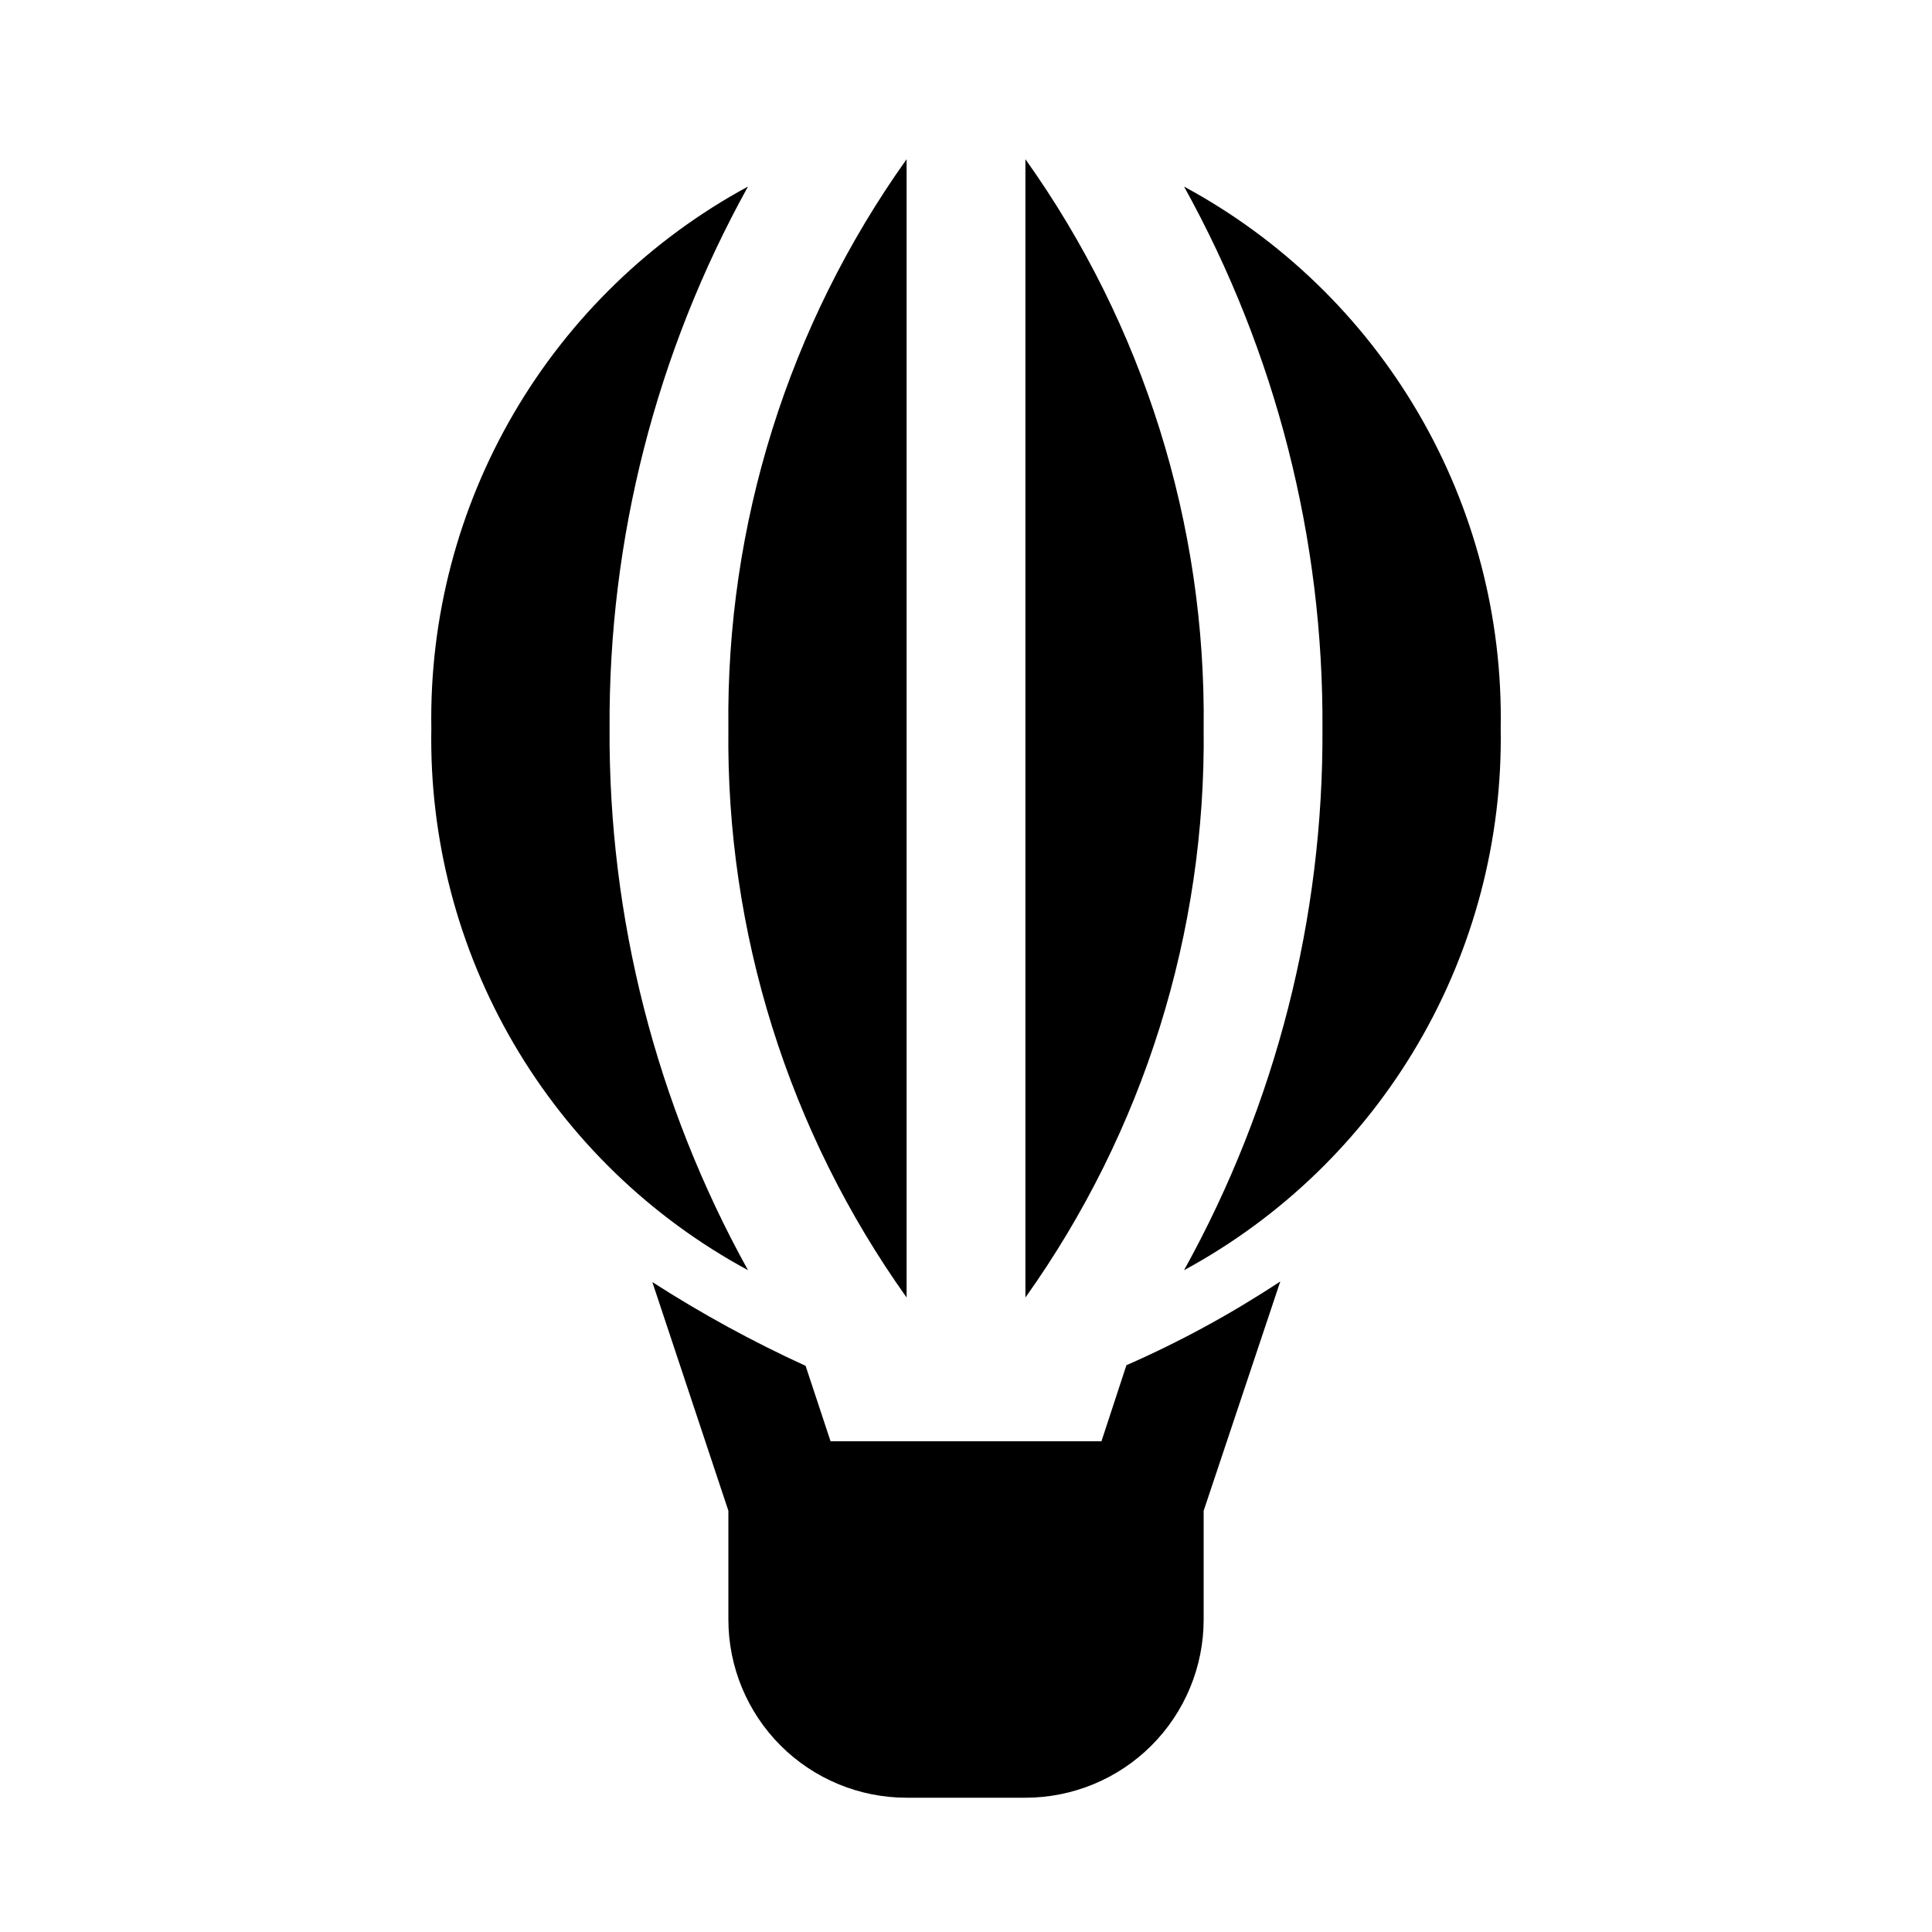
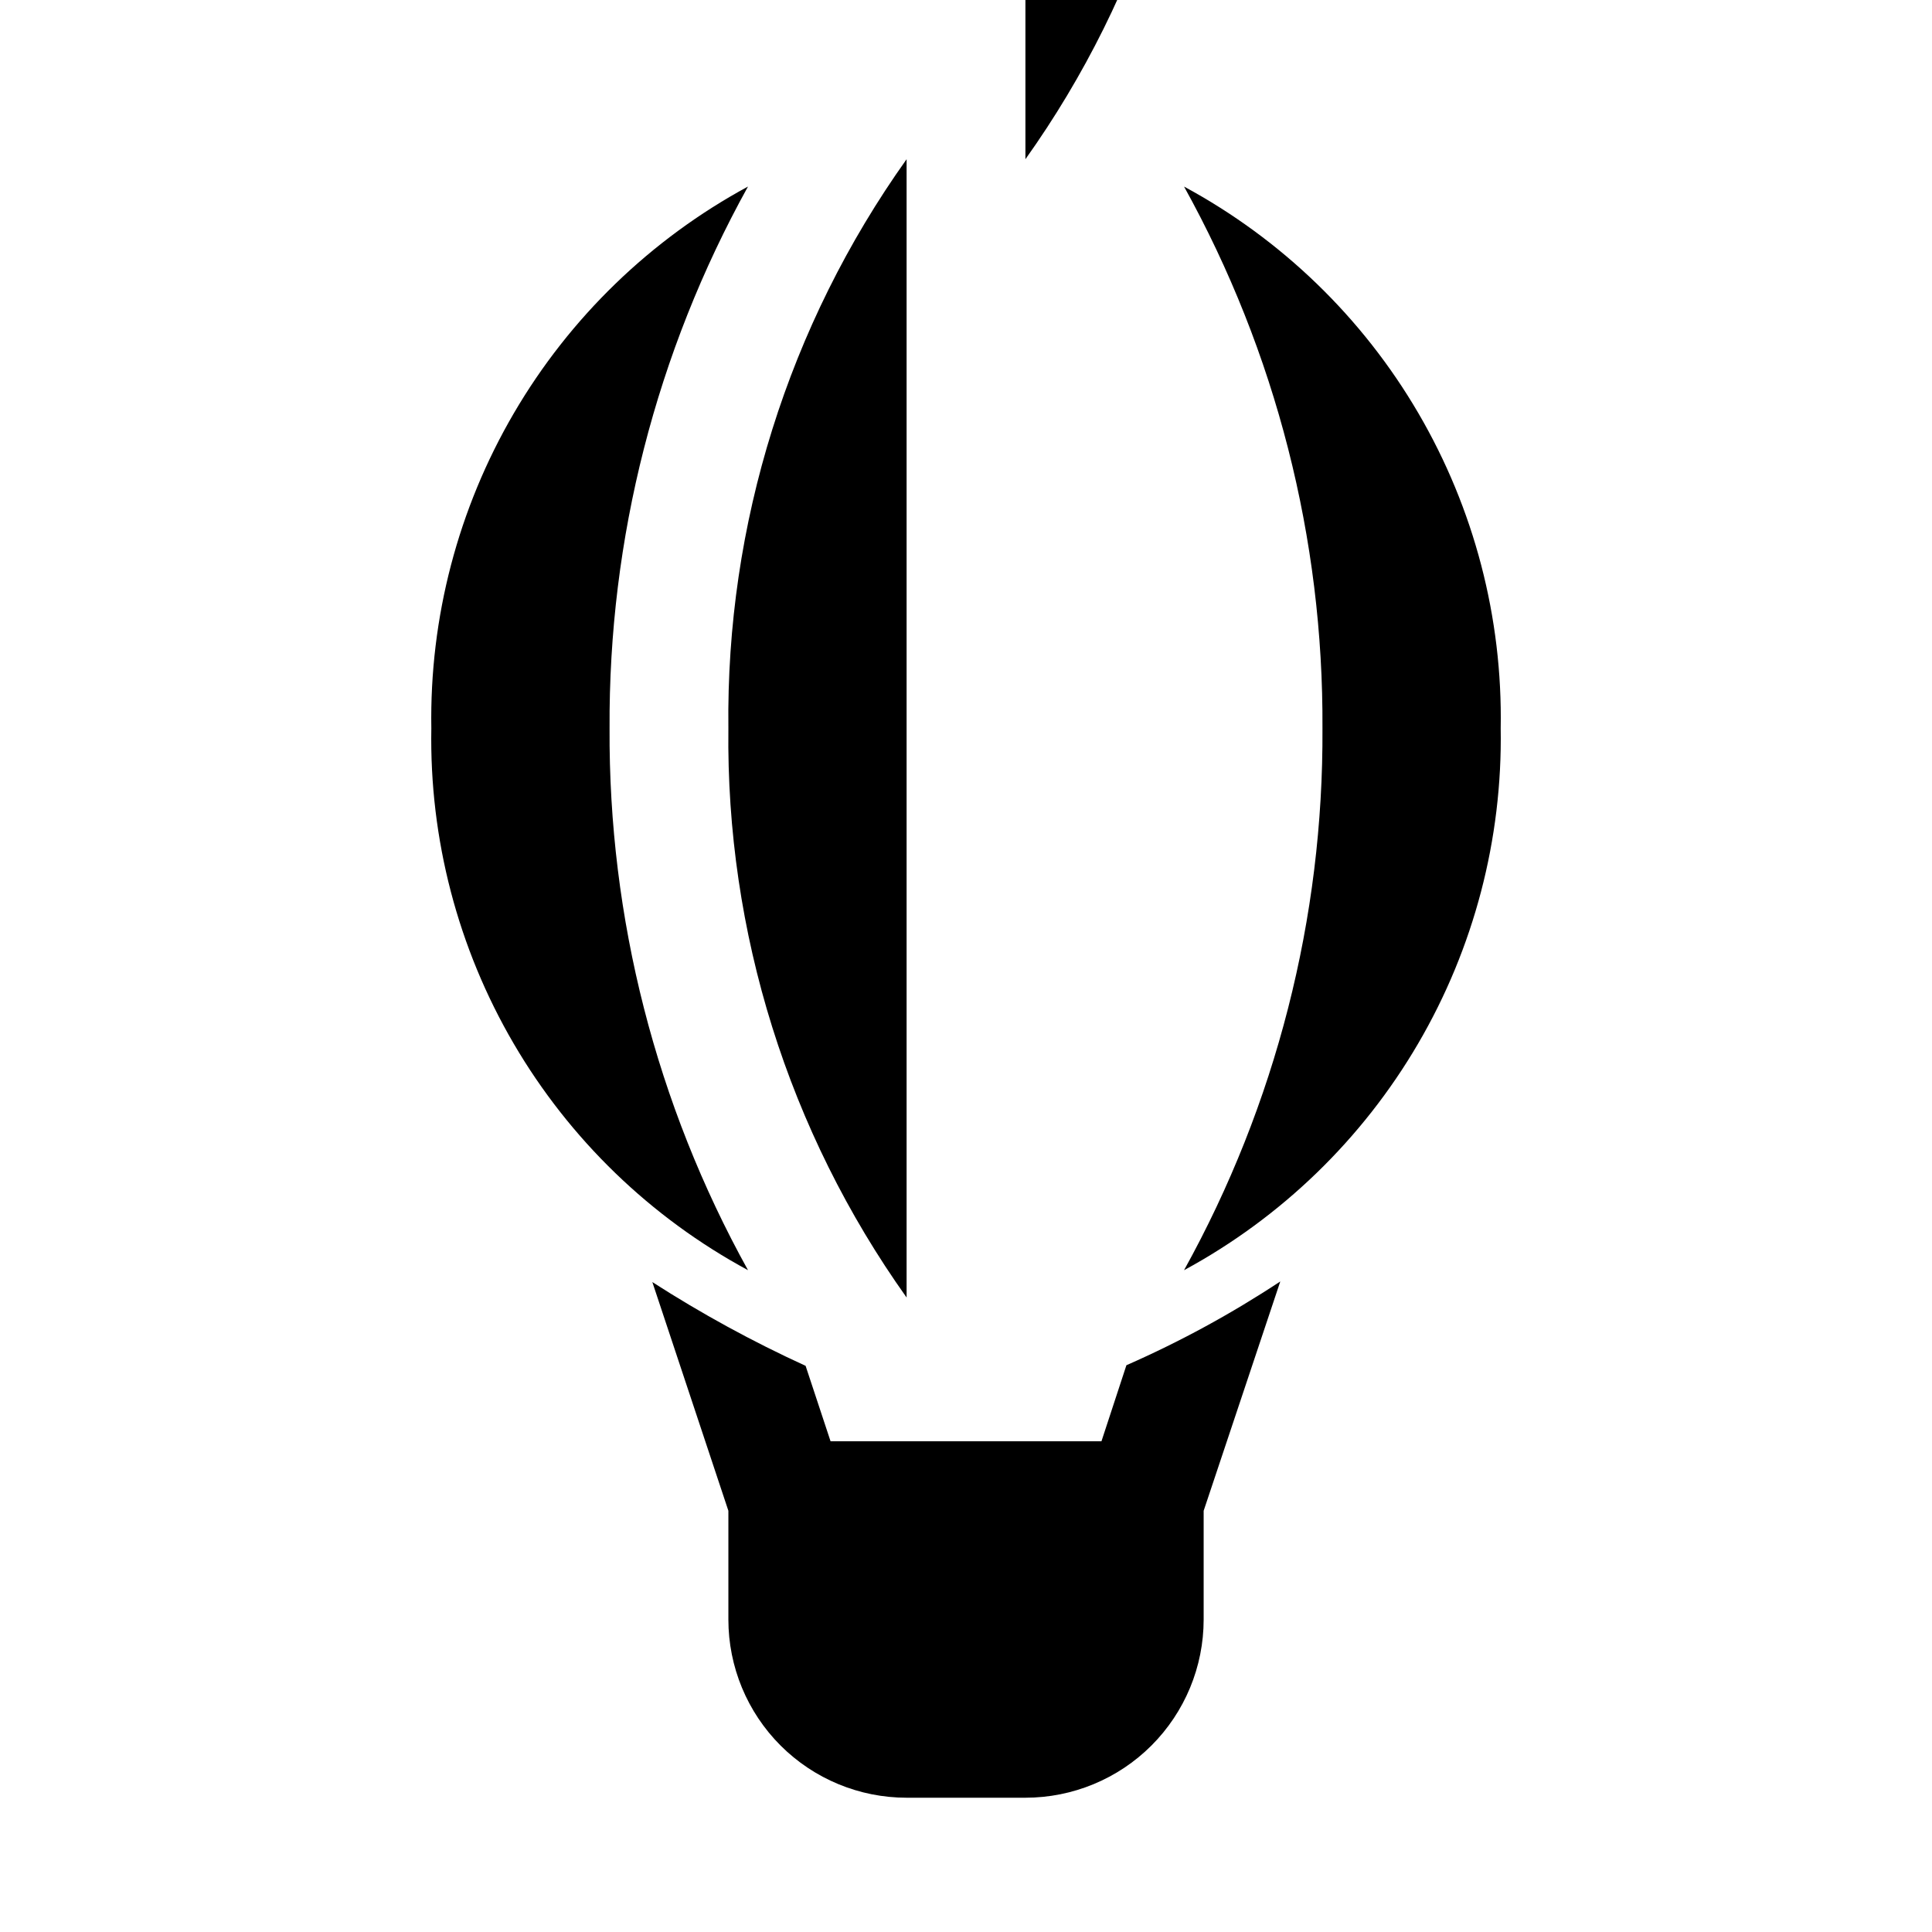
<svg xmlns="http://www.w3.org/2000/svg" fill="#000000" width="800px" height="800px" version="1.1" viewBox="144 144 512 512">
-   <path d="m483.29 483.6-20.309 60.773v28.812c0 12.527-4.977 24.539-13.836 33.398-8.859 8.855-20.871 13.832-33.398 13.832h-31.488c-12.527 0-24.539-4.977-33.398-13.832-8.855-8.859-13.832-20.871-13.832-33.398v-28.812l-20.152-60.613c12.992 8.359 26.566 15.777 40.617 22.199l6.613 19.992h71.793l6.613-20.152c14.195-6.231 27.84-13.656 40.777-22.199zm-99.031 4.254v-301.66c-31.336 43.996-47.875 96.816-47.23 150.83-0.645 54.012 15.895 106.83 47.23 150.83zm31.488-301.66v301.66c31.336-43.996 47.879-96.816 47.234-150.83 0.645-54.012-15.898-106.83-47.234-150.83zm42.035 7.242c24.34 43.926 36.973 93.371 36.684 143.59 0.289 50.215-12.344 99.66-36.684 143.59 25.785-13.969 47.246-34.742 62.039-60.059 14.797-25.316 22.363-54.207 21.879-83.527 0.52-29.328-7.031-58.234-21.832-83.559-14.797-25.32-36.277-46.09-62.086-60.027zm-152.24 143.59c-0.285-50.215 12.348-99.66 36.684-143.59-25.785 13.965-47.242 34.738-62.039 60.055-14.797 25.32-22.363 54.211-21.879 83.531-0.52 29.324 7.031 58.23 21.832 83.555 14.801 25.324 36.277 46.09 62.086 60.031-24.336-43.926-36.969-93.371-36.684-143.59z" />
+   <path d="m483.29 483.6-20.309 60.773v28.812c0 12.527-4.977 24.539-13.836 33.398-8.859 8.855-20.871 13.832-33.398 13.832h-31.488c-12.527 0-24.539-4.977-33.398-13.832-8.855-8.859-13.832-20.871-13.832-33.398v-28.812l-20.152-60.613c12.992 8.359 26.566 15.777 40.617 22.199l6.613 19.992h71.793l6.613-20.152c14.195-6.231 27.84-13.656 40.777-22.199zm-99.031 4.254v-301.66c-31.336 43.996-47.875 96.816-47.23 150.83-0.645 54.012 15.895 106.83 47.23 150.83zm31.488-301.66c31.336-43.996 47.879-96.816 47.234-150.83 0.645-54.012-15.898-106.83-47.234-150.83zm42.035 7.242c24.34 43.926 36.973 93.371 36.684 143.59 0.289 50.215-12.344 99.66-36.684 143.59 25.785-13.969 47.246-34.742 62.039-60.059 14.797-25.316 22.363-54.207 21.879-83.527 0.52-29.328-7.031-58.234-21.832-83.559-14.797-25.32-36.277-46.09-62.086-60.027zm-152.24 143.59c-0.285-50.215 12.348-99.66 36.684-143.59-25.785 13.965-47.242 34.738-62.039 60.055-14.797 25.32-22.363 54.211-21.879 83.531-0.52 29.324 7.031 58.23 21.832 83.555 14.801 25.324 36.277 46.09 62.086 60.031-24.336-43.926-36.969-93.371-36.684-143.59z" />
</svg>